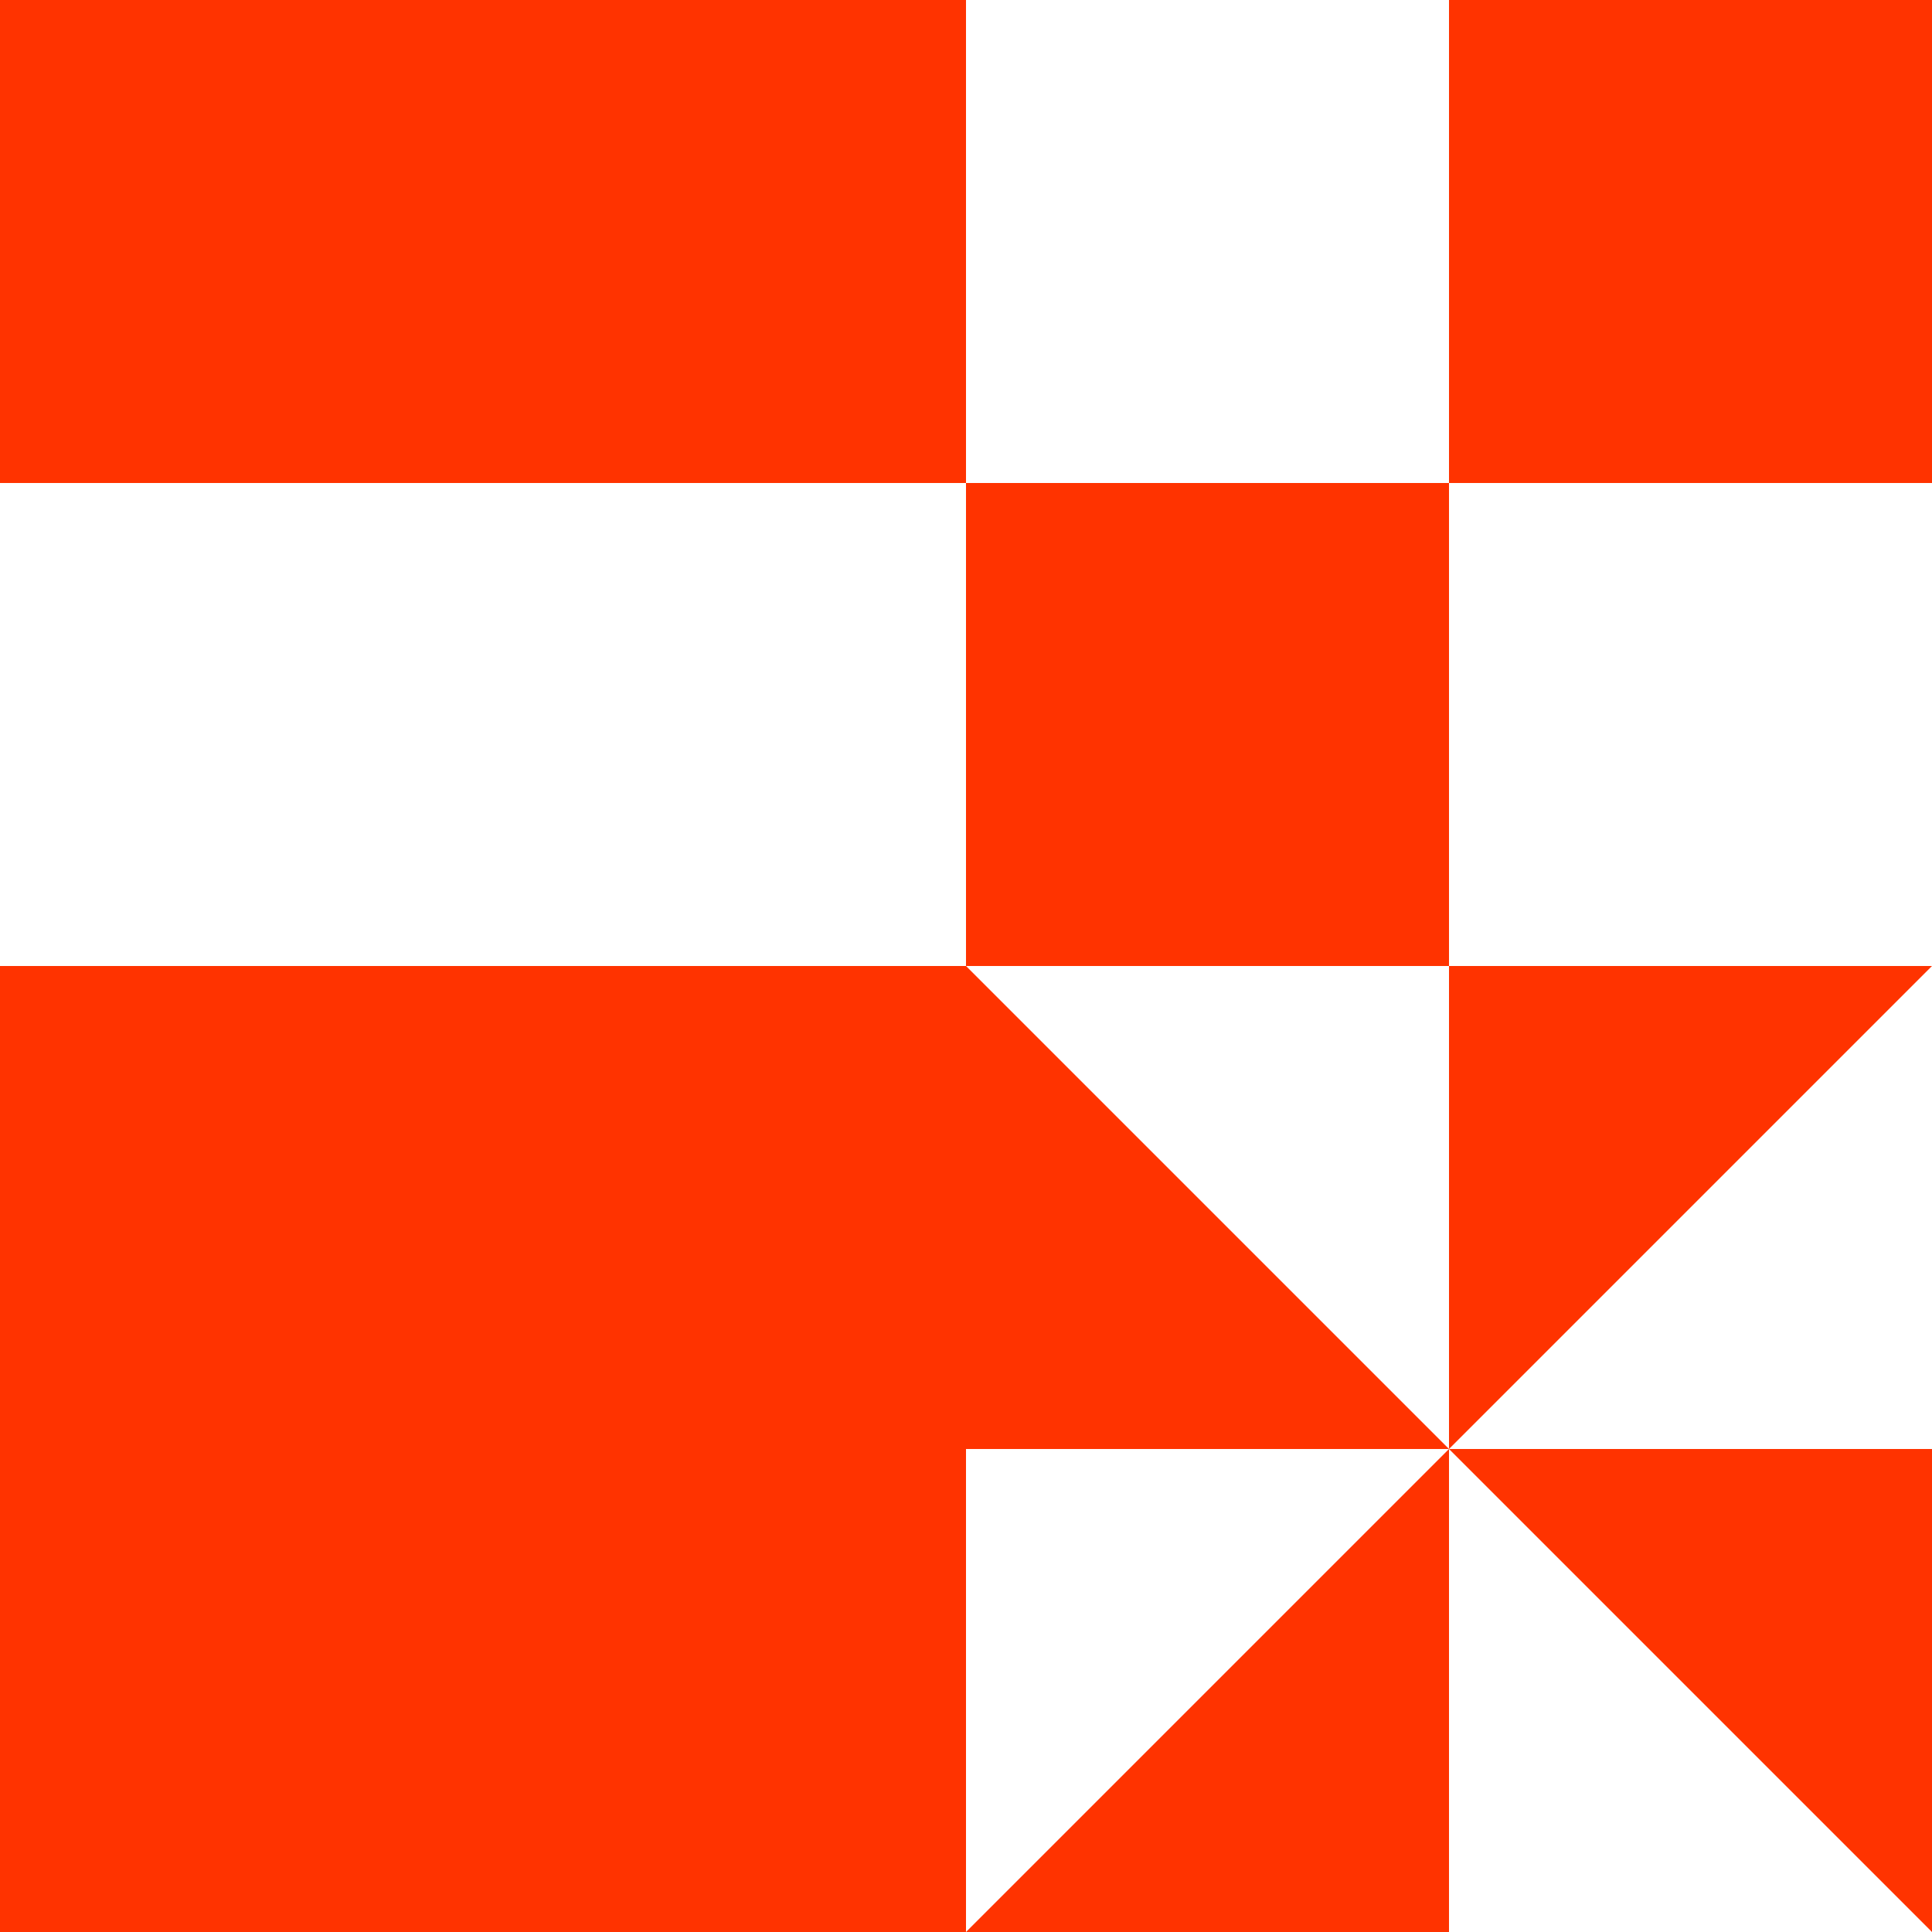
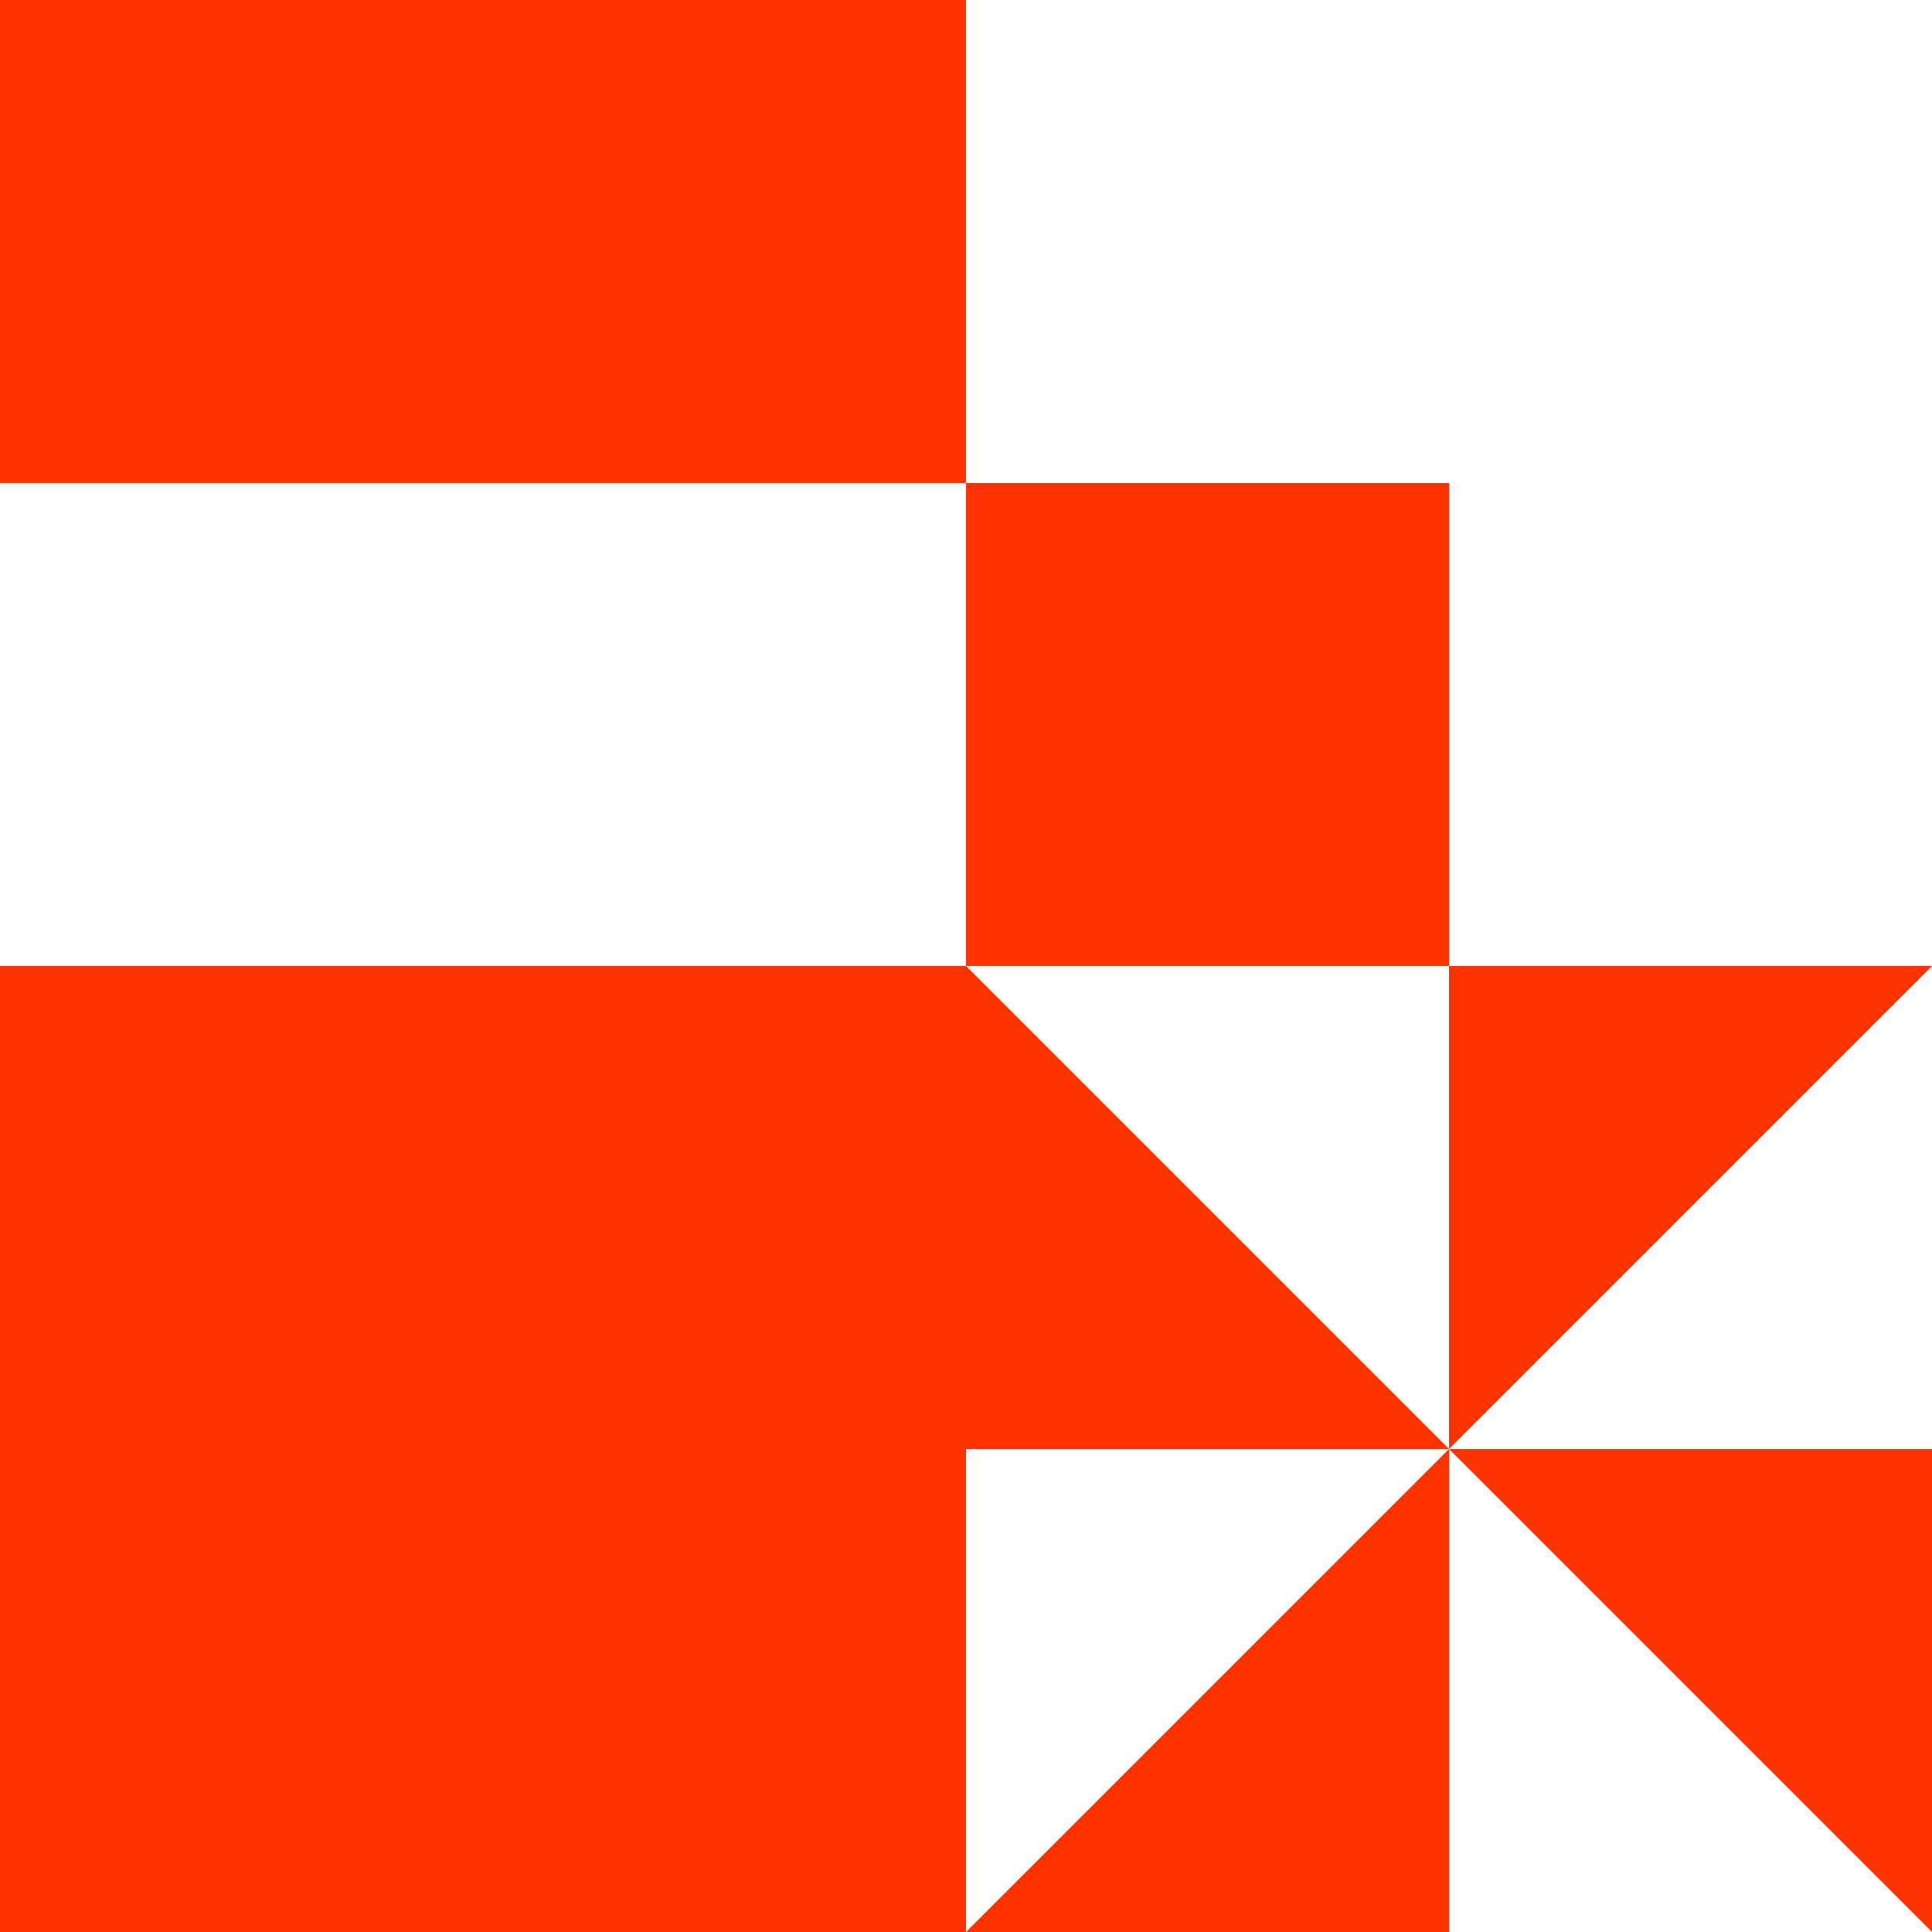
<svg xmlns="http://www.w3.org/2000/svg" version="1.1" id="Layer_1" x="0px" y="0px" viewBox="0 0 16 16" style="enable-background:new 0 0 16 16;" xml:space="preserve">
  <style type="text/css">
	.st0{fill:#FF3300;}
</style>
  <g>
    <polygon class="st0" points="0,0 0,4 8,4 8,4 8,0  " />
-     <rect x="12" class="st0" width="4" height="4" />
    <polygon class="st0" points="16,16 16,12 12,12  " />
    <polygon class="st0" points="8,16 12,16 12,12  " />
    <rect x="8" y="4" class="st0" width="4" height="4" />
    <polygon class="st0" points="8,8 8,8 8,8  " />
    <polygon class="st0" points="12,12 8,8 8,8 8,8 0,8 0,16 8,16 8,12  " />
    <polygon class="st0" points="16,8 12,8 12,12  " />
  </g>
</svg>